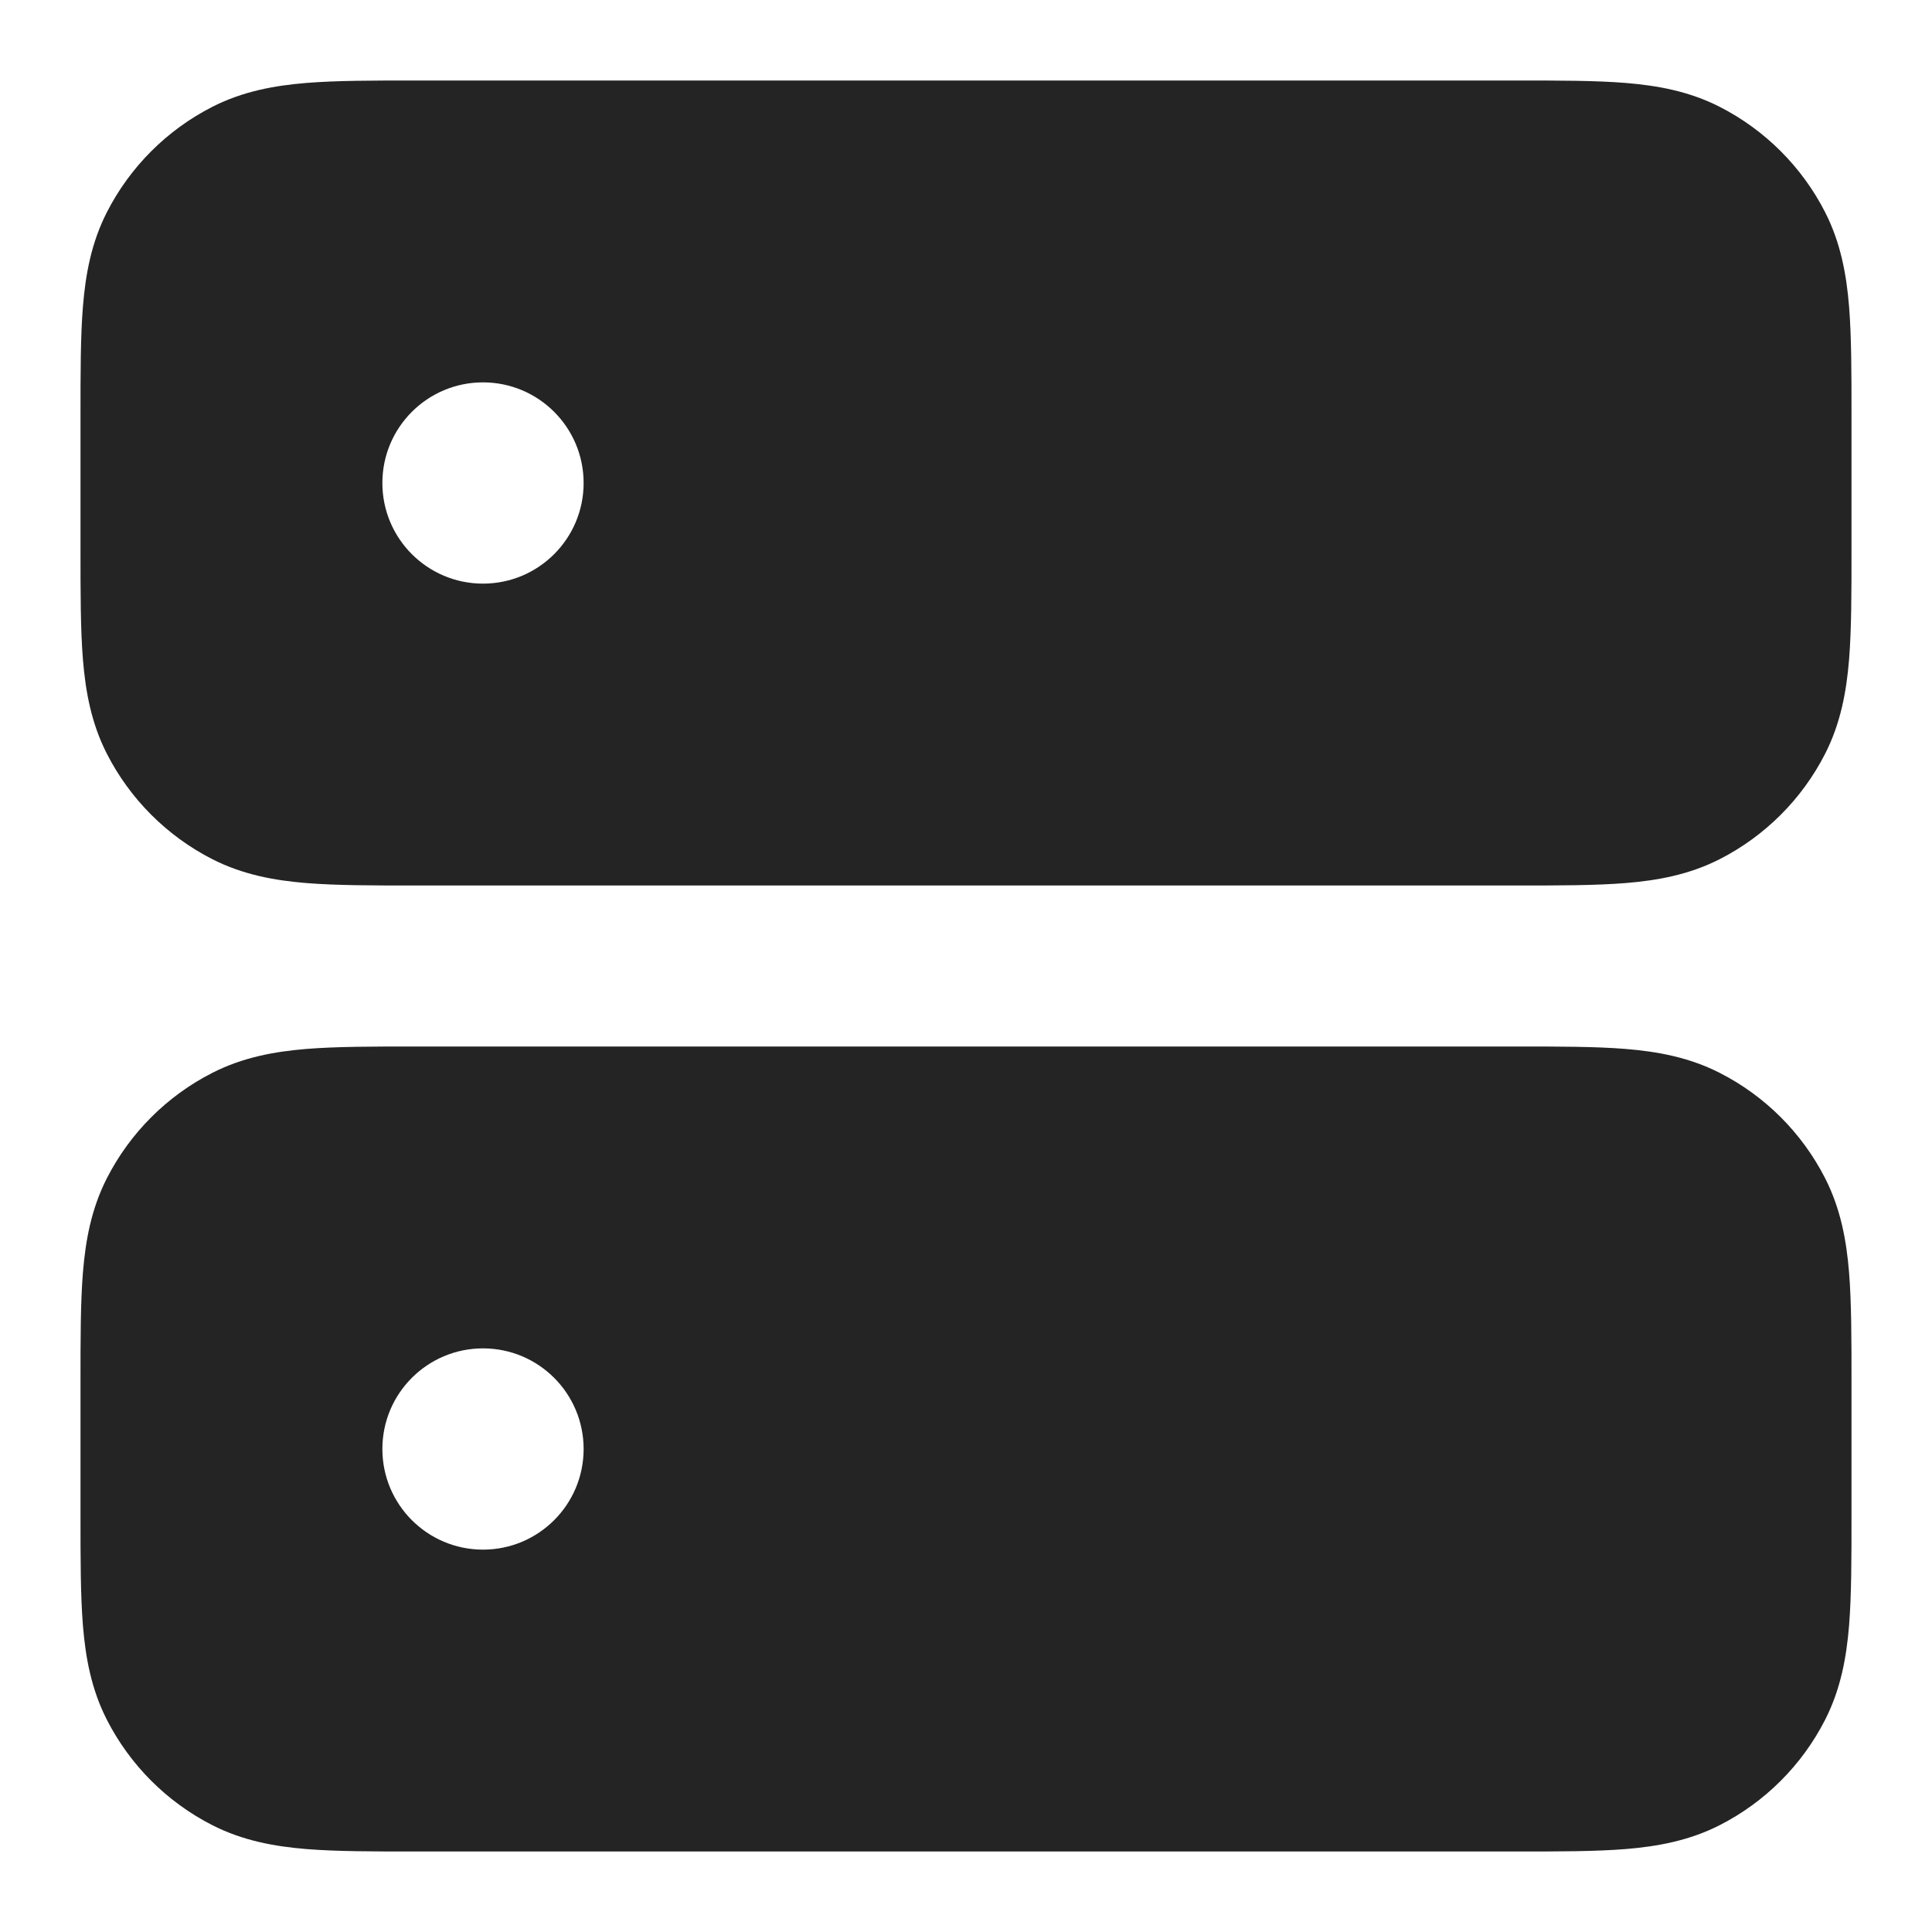
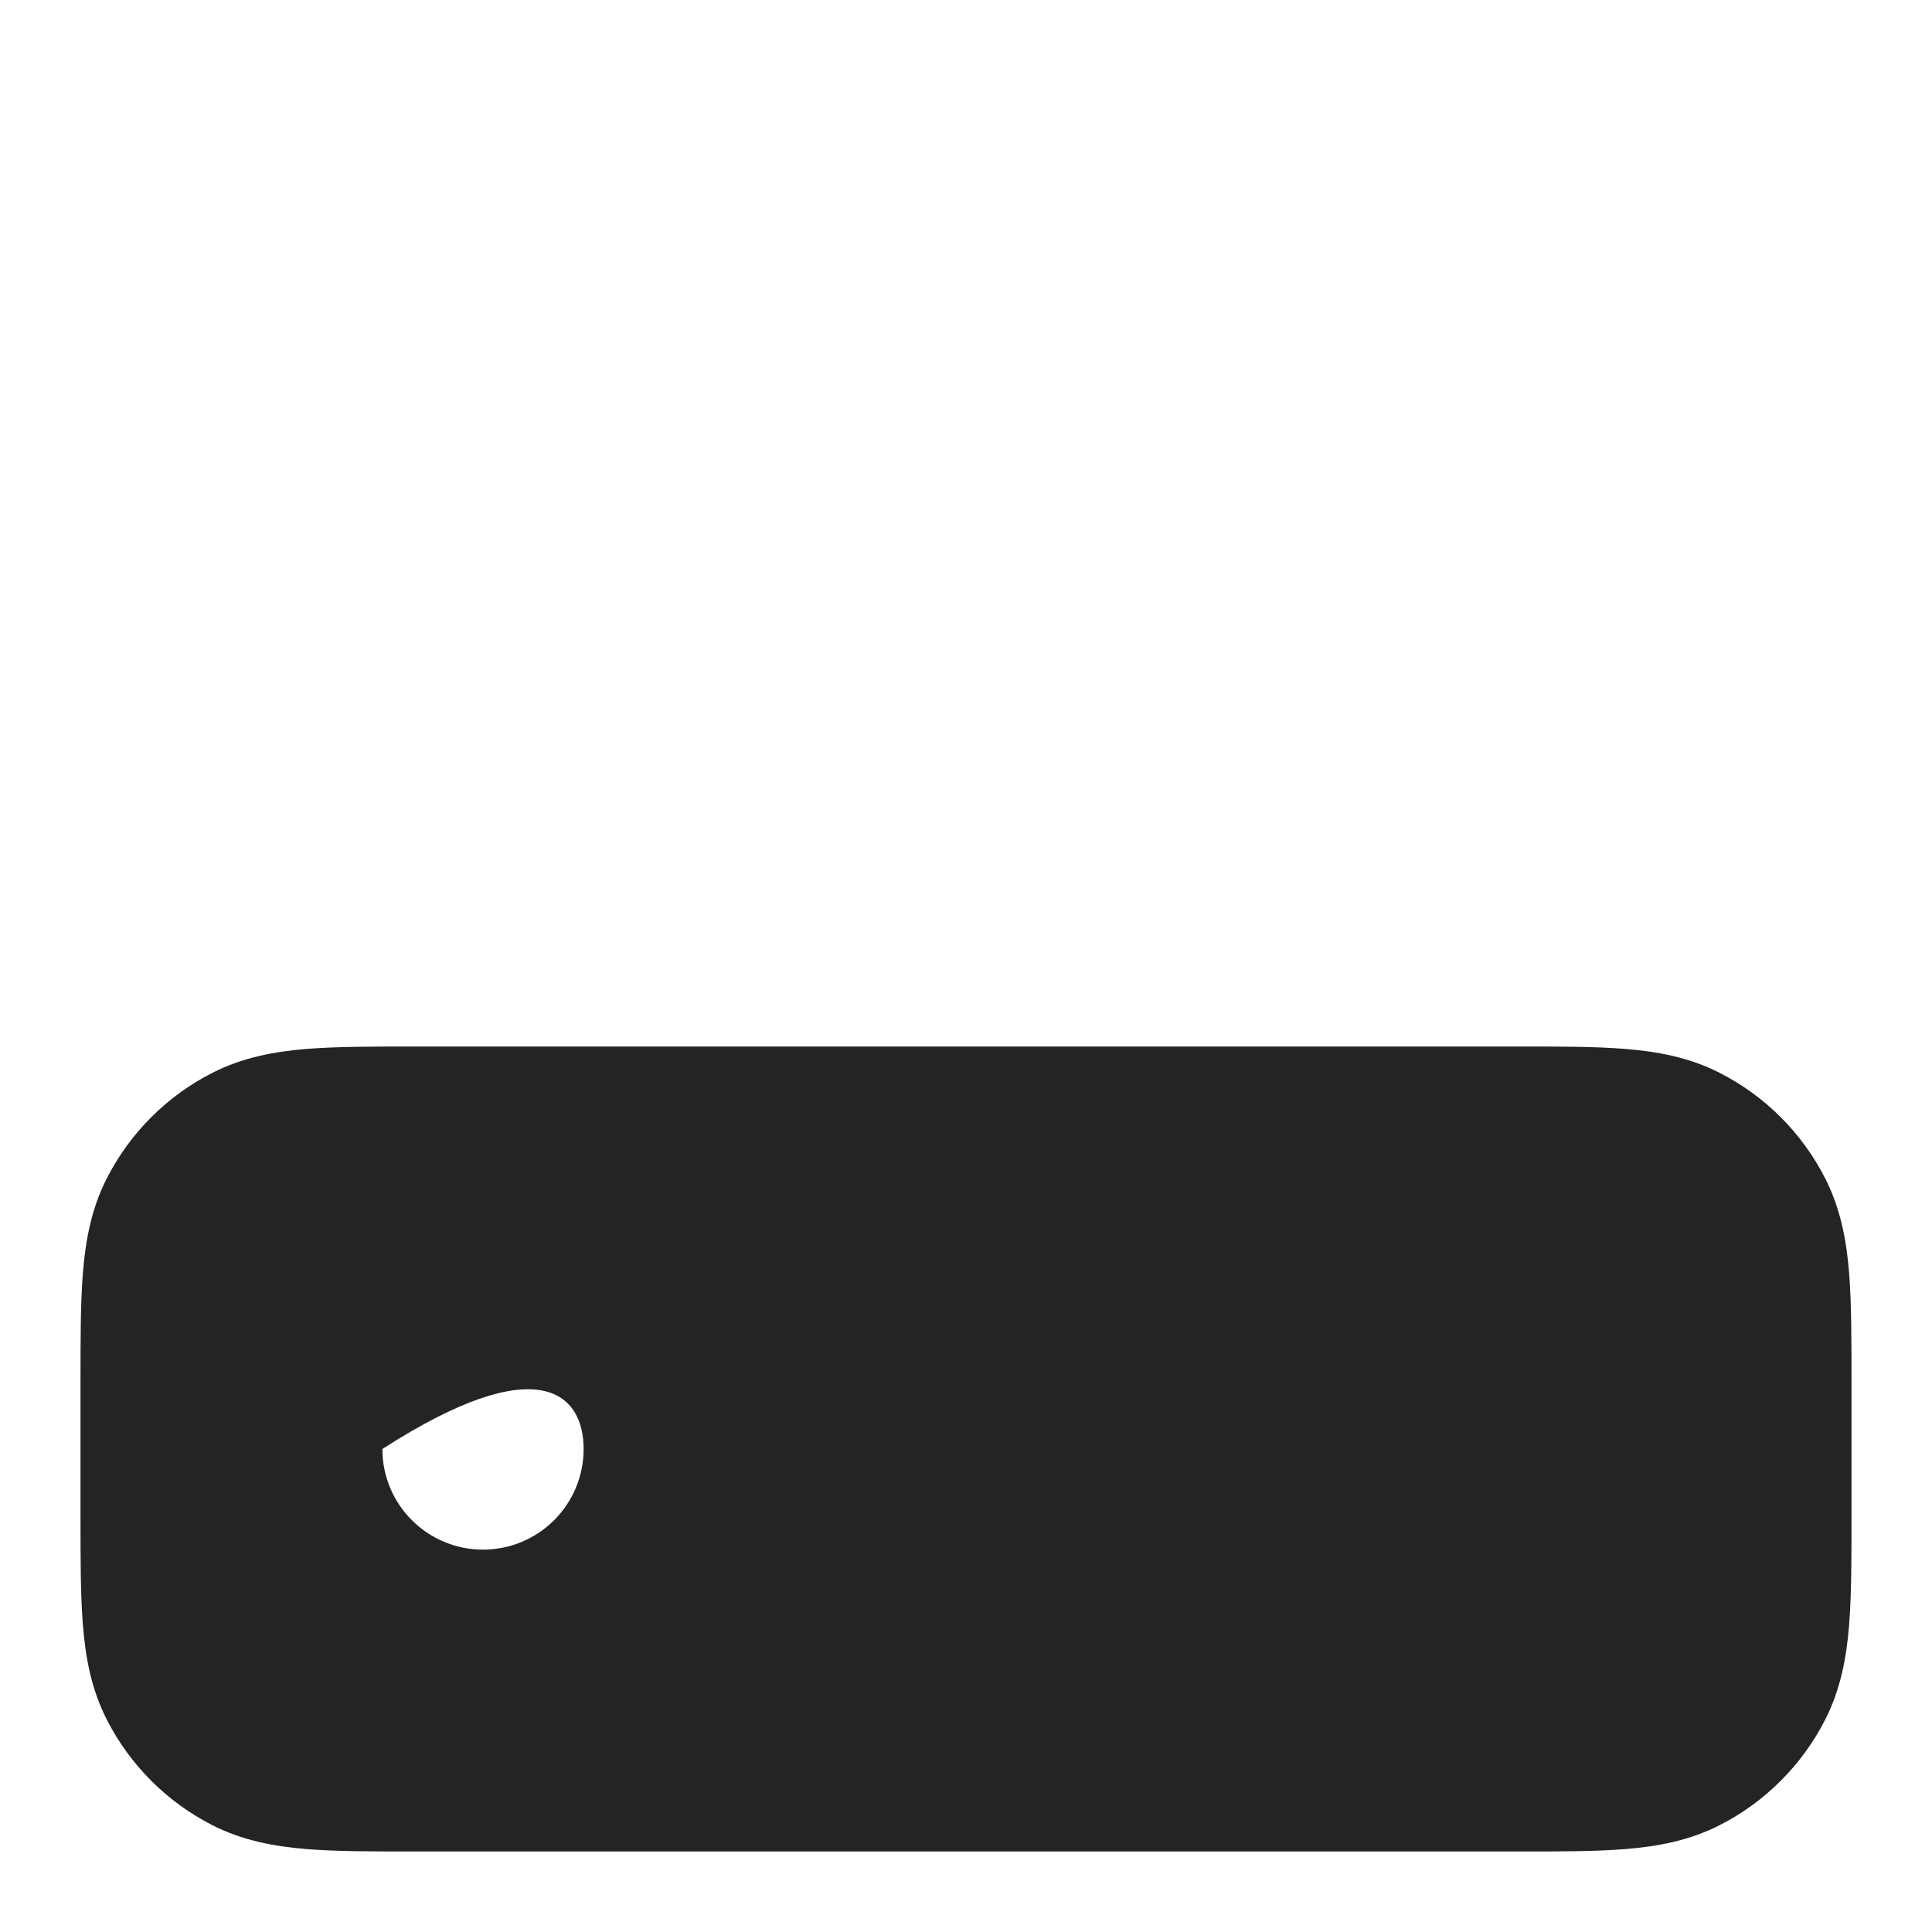
<svg xmlns="http://www.w3.org/2000/svg" width="60" height="60" viewBox="0 0 60 60" fill="none">
-   <path fill-rule="evenodd" clip-rule="evenodd" d="M47.096 2.5H12.904C11.586 2.5 10.449 2.5 9.512 2.576C8.524 2.657 7.541 2.835 6.595 3.317C5.184 4.037 4.037 5.184 3.317 6.595C2.835 7.541 2.657 8.524 2.576 9.512C2.5 10.449 2.5 11.586 2.5 12.903V17.096C2.5 18.414 2.5 19.551 2.576 20.488C2.657 21.476 2.835 22.459 3.317 23.405C4.037 24.816 5.184 25.963 6.595 26.683C7.541 27.165 8.524 27.343 9.512 27.424C10.449 27.5 11.586 27.5 12.904 27.5H47.096C48.414 27.5 49.551 27.5 50.488 27.424C51.476 27.343 52.459 27.165 53.405 26.683C54.816 25.963 55.964 24.816 56.683 23.405C57.164 22.459 57.343 21.476 57.424 20.488C57.5 19.551 57.5 18.414 57.5 17.096V12.904C57.5 11.586 57.5 10.449 57.424 9.512C57.343 8.524 57.164 7.541 56.683 6.595C55.964 5.184 54.816 4.037 53.405 3.317C52.459 2.835 51.476 2.657 50.488 2.576C49.551 2.5 48.414 2.5 47.096 2.5ZM15 11.875C13.274 11.875 11.875 13.274 11.875 15C11.875 16.726 13.274 18.125 15 18.125C16.726 18.125 18.125 16.726 18.125 15C18.125 13.274 16.726 11.875 15 11.875Z" fill="#252424" />
-   <path fill-rule="evenodd" clip-rule="evenodd" d="M47.096 32.5H12.904C11.586 32.5 10.449 32.5 9.512 32.576C8.524 32.657 7.541 32.836 6.595 33.318C5.184 34.036 4.037 35.184 3.317 36.595C2.835 37.541 2.657 38.524 2.576 39.512C2.5 40.449 2.5 41.586 2.5 42.903V47.096C2.5 48.414 2.5 49.551 2.576 50.488C2.657 51.476 2.835 52.459 3.317 53.405C4.037 54.816 5.184 55.964 6.595 56.683C7.541 57.164 8.524 57.343 9.512 57.424C10.449 57.5 11.586 57.5 12.904 57.5H47.096C48.414 57.5 49.551 57.5 50.488 57.424C51.476 57.343 52.459 57.164 53.405 56.683C54.816 55.964 55.964 54.816 56.683 53.405C57.164 52.459 57.343 51.476 57.424 50.488C57.5 49.551 57.5 48.414 57.5 47.096V42.904C57.5 41.586 57.5 40.449 57.424 39.512C57.343 38.524 57.164 37.541 56.683 36.595C55.964 35.184 54.816 34.036 53.405 33.318C52.459 32.836 51.476 32.657 50.488 32.576C49.551 32.5 48.414 32.5 47.096 32.5ZM11.875 45C11.875 43.274 13.274 41.875 15 41.875C16.726 41.875 18.125 43.274 18.125 45C18.125 46.726 16.726 48.125 15 48.125C13.274 48.125 11.875 46.726 11.875 45Z" fill="#252424" />
+   <path fill-rule="evenodd" clip-rule="evenodd" d="M47.096 32.5H12.904C11.586 32.5 10.449 32.5 9.512 32.576C8.524 32.657 7.541 32.836 6.595 33.318C5.184 34.036 4.037 35.184 3.317 36.595C2.835 37.541 2.657 38.524 2.576 39.512C2.5 40.449 2.5 41.586 2.5 42.903V47.096C2.5 48.414 2.5 49.551 2.576 50.488C2.657 51.476 2.835 52.459 3.317 53.405C4.037 54.816 5.184 55.964 6.595 56.683C7.541 57.164 8.524 57.343 9.512 57.424C10.449 57.5 11.586 57.5 12.904 57.5H47.096C48.414 57.5 49.551 57.5 50.488 57.424C51.476 57.343 52.459 57.164 53.405 56.683C54.816 55.964 55.964 54.816 56.683 53.405C57.164 52.459 57.343 51.476 57.424 50.488C57.5 49.551 57.5 48.414 57.5 47.096V42.904C57.5 41.586 57.5 40.449 57.424 39.512C57.343 38.524 57.164 37.541 56.683 36.595C55.964 35.184 54.816 34.036 53.405 33.318C52.459 32.836 51.476 32.657 50.488 32.576C49.551 32.5 48.414 32.5 47.096 32.5ZM11.875 45C16.726 41.875 18.125 43.274 18.125 45C18.125 46.726 16.726 48.125 15 48.125C13.274 48.125 11.875 46.726 11.875 45Z" fill="#252424" />
</svg>